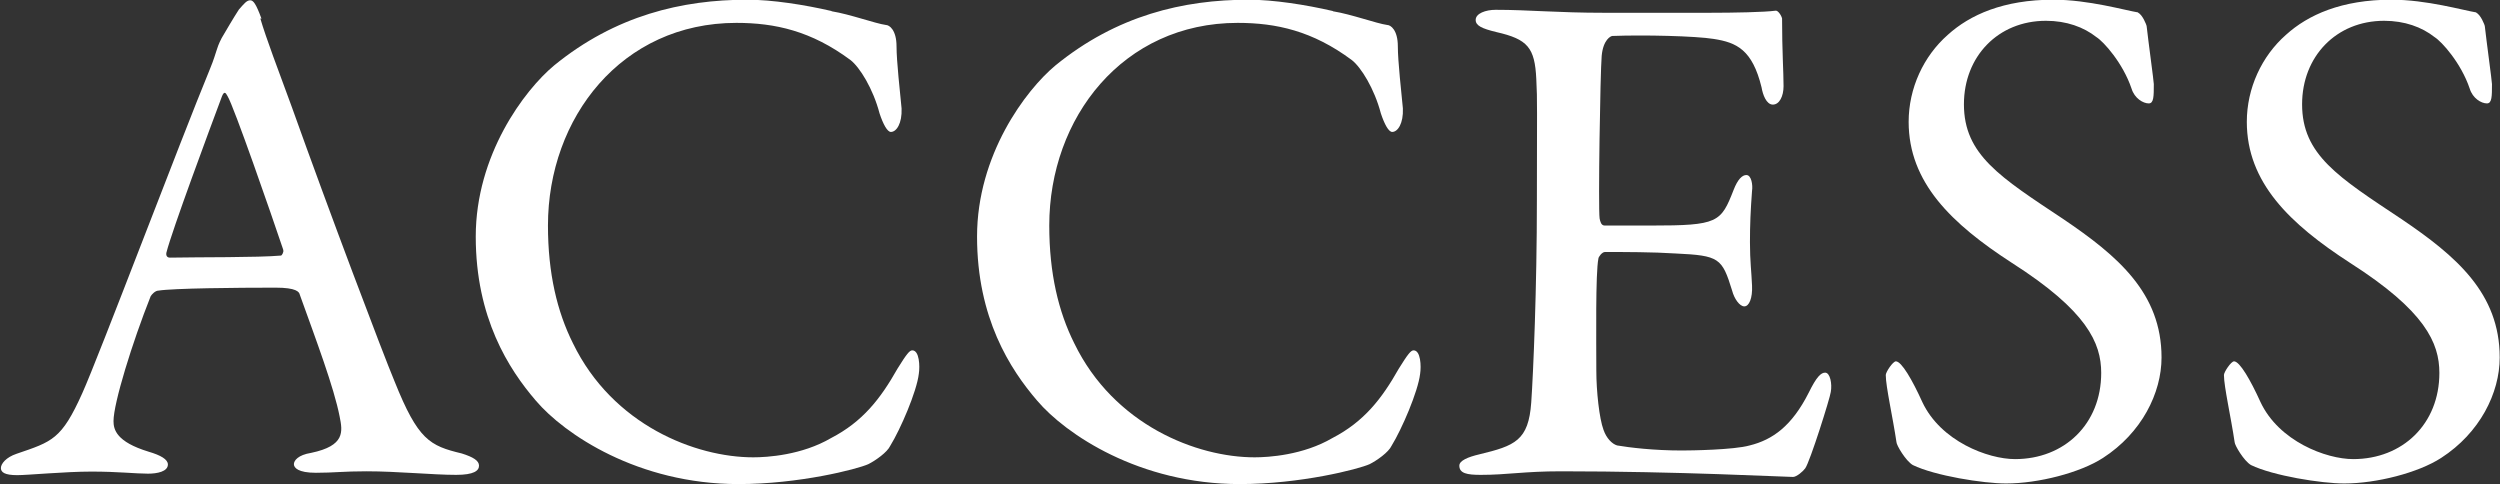
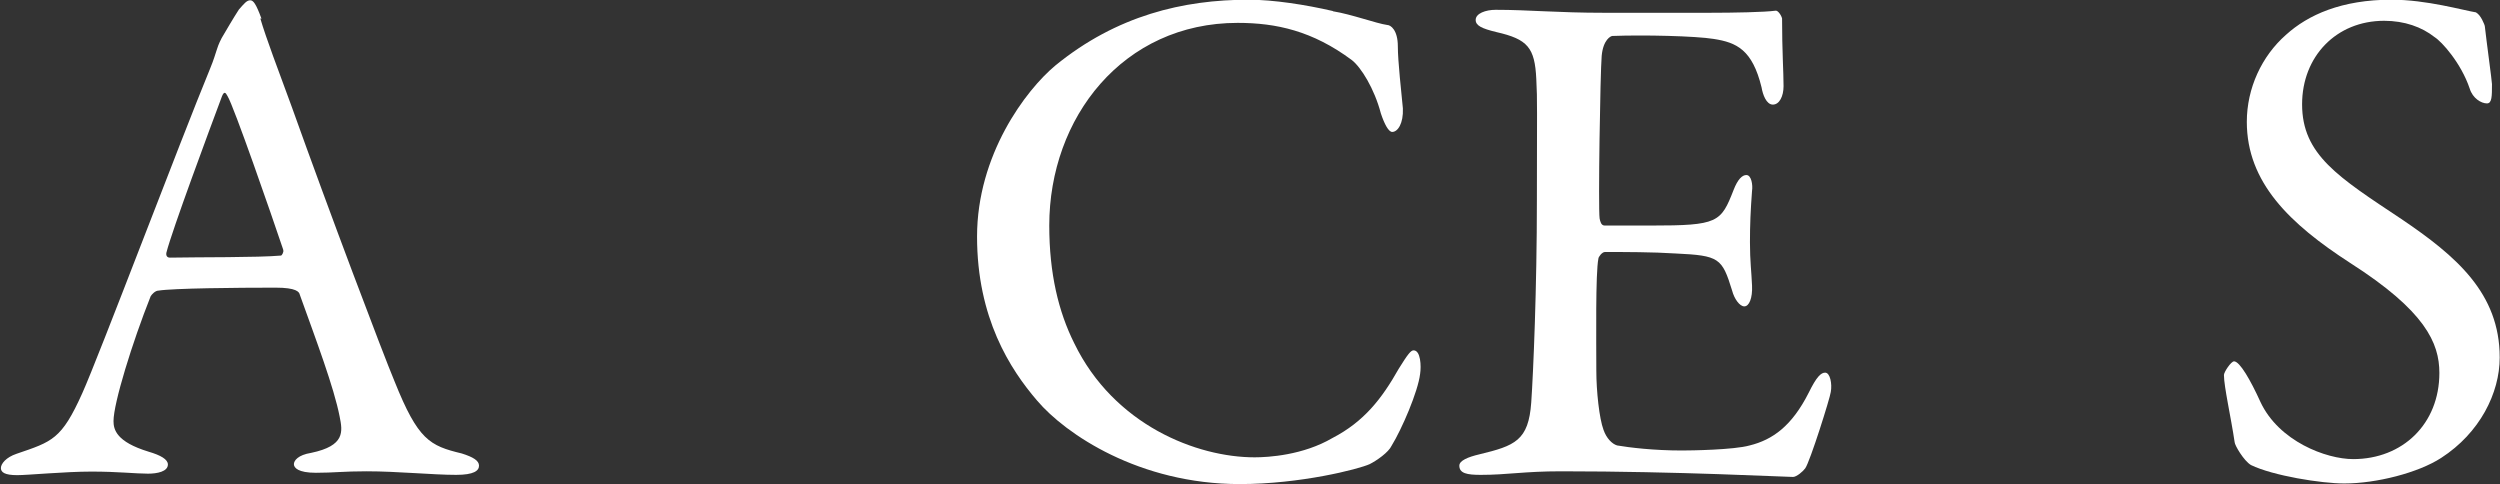
<svg xmlns="http://www.w3.org/2000/svg" id="_レイヤー_2" viewBox="0 0 84.13 16.3">
  <rect x="0" y="0" width="84.13" height="16.3" fill="#333333" stroke="none" />
  <defs>
    <style>.cls-1{fill:#fff;}</style>
  </defs>
  <g id="_レイヤー_1-2">
    <g>
      <path class="cls-1" d="m8.76.62c.19.65.6,1.73,1.06,2.98,1.25,3.5,3.05,8.26,3.46,9.24.79,1.97,1.18,2.16,2.26,2.42.38.12.58.24.58.41s-.17.31-.77.31c-.79,0-1.97-.12-3.02-.12-.77,0-1.1.05-1.7.05s-.74-.17-.74-.29.14-.31.58-.38c1.15-.24,1.06-.72.96-1.22-.19-.98-.79-2.57-1.34-4.1-.02-.1-.12-.24-.82-.24-1.32,0-3.43.02-3.94.1-.1,0-.22.12-.26.19-.62,1.56-1.25,3.6-1.25,4.2,0,.29.1.7,1.18,1.03.41.12.65.26.65.43,0,.24-.36.31-.67.31-.41,0-1.01-.07-1.9-.07s-2.14.12-2.5.12c-.43,0-.55-.1-.55-.24s.17-.36.53-.48c1.2-.41,1.51-.48,2.21-2.04.55-1.22,3.29-8.47,4.3-10.92.14-.34.17-.48.22-.62.02-.07.07-.22.17-.41.14-.24.41-.7.58-.96.17-.19.26-.31.38-.31.1,0,.19.1.38.62Zm.77,7.78c-.41-1.22-1.66-4.82-1.87-5.16-.07-.14-.12-.17-.19,0-.43,1.15-1.68,4.51-1.87,5.26-.02.1.02.17.12.17.96-.02,2.95,0,3.74-.07.02,0,.1-.12.07-.19Z" />
-       <path class="cls-1" d="m27.99.38c.62.1,1.46.41,1.82.46.12,0,.36.17.36.72,0,.5.12,1.56.17,2.09.02.5-.17.79-.36.79-.12,0-.26-.26-.38-.62-.22-.84-.67-1.56-.98-1.8-1.32-.98-2.54-1.25-3.84-1.25-3.86,0-6.34,3.19-6.34,6.82,0,1.61.31,2.9.84,3.96,1.34,2.76,4.13,3.84,6.07,3.84.46,0,1.63-.07,2.62-.65,1.06-.55,1.66-1.32,2.23-2.33.31-.5.41-.62.5-.62.24,0,.26.53.22.79-.07.6-.62,1.87-.96,2.42-.1.22-.5.5-.74.62-.38.17-2.33.67-4.37.67-3.38,0-5.86-1.68-6.82-2.81-.91-1.06-2.02-2.78-2.02-5.52s1.63-4.92,2.64-5.76c2.06-1.68,4.3-2.21,6.5-2.21.84,0,1.92.17,2.83.38Z" />
      <path class="cls-1" d="m44.86.38c.62.1,1.46.41,1.82.46.12,0,.36.17.36.72,0,.5.12,1.56.17,2.09.02.5-.17.79-.36.79-.12,0-.26-.26-.38-.62-.22-.84-.67-1.56-.98-1.8-1.32-.98-2.54-1.25-3.84-1.25-3.86,0-6.34,3.19-6.34,6.82,0,1.61.31,2.9.84,3.96,1.34,2.76,4.13,3.84,6.07,3.84.46,0,1.63-.07,2.62-.65,1.06-.55,1.66-1.32,2.23-2.33.31-.5.41-.62.5-.62.24,0,.26.53.22.79-.07.6-.62,1.87-.96,2.42-.1.22-.5.5-.74.62-.38.17-2.33.67-4.37.67-3.38,0-5.86-1.68-6.82-2.81-.91-1.06-2.02-2.78-2.02-5.52s1.63-4.92,2.64-5.76c2.06-1.68,4.3-2.21,6.5-2.21.84,0,1.92.17,2.83.38Z" />
      <path class="cls-1" d="m57.54.43c.79,0,1.85-.02,2.21-.07.07-.02.19.14.22.26,0,1.1.05,1.8.05,2.28,0,.34-.14.62-.36.62s-.34-.34-.38-.58c-.31-1.27-.84-1.51-1.61-1.63-.62-.1-2.35-.14-3.41-.1-.05,0-.31.12-.36.67-.05.6-.12,5.11-.07,5.47.02.1.05.24.17.24h1.56c2.26,0,2.35-.1,2.78-1.2.14-.36.29-.5.43-.5.17,0,.22.34.19.53-.05.67-.07,1.15-.07,1.73,0,.65.05.98.07,1.46.02.43-.1.7-.26.7s-.34-.26-.41-.53c-.34-1.1-.43-1.18-1.9-1.25-.77-.05-1.73-.05-2.38-.05-.1,0-.22.17-.22.22-.1.5-.07,2.74-.07,3.77,0,.7.1,1.61.24,1.99.1.29.29.48.46.53.41.07,1.22.17,2.18.17.29,0,1.75-.02,2.28-.17.77-.19,1.42-.65,1.99-1.78.26-.53.41-.67.55-.67.17,0,.24.38.19.65-.02.19-.7,2.35-.86,2.57-.07.1-.29.29-.41.29-.26,0-3.89-.19-7.8-.19-1.27,0-1.8.12-2.71.12-.46,0-.72-.05-.72-.31,0-.17.29-.29.67-.38,1.2-.29,1.66-.46,1.75-1.75.07-1.01.19-3.84.19-6.82s.02-3.36-.02-4.06c-.05-1.06-.29-1.34-1.34-1.58-.5-.12-.7-.22-.7-.41,0-.22.34-.34.67-.34,1.13,0,2.06.1,3.67.1h3.53Z" />
-       <path class="cls-1" d="m71.95.43c.14.05.29.41.29.46.05.46.24,1.85.24,1.94,0,.41,0,.65-.17.65-.19,0-.48-.17-.58-.5-.29-.86-.94-1.58-1.18-1.73-.43-.34-1.01-.55-1.7-.55-1.61,0-2.76,1.2-2.76,2.81,0,1.7,1.22,2.45,3.34,3.86,1.85,1.25,3.31,2.5,3.31,4.66,0,1.2-.67,2.54-1.97,3.38-.77.5-2.18.86-3.26.86-.77,0-2.4-.26-3.14-.62-.24-.14-.55-.67-.55-.77-.12-.82-.36-1.87-.36-2.26,0-.1.24-.46.34-.46.19,0,.55.62.89,1.37.62,1.32,2.21,1.92,3.12,1.92,1.66,0,2.9-1.18,2.9-2.9,0-1.01-.48-2.09-3-3.7-2.04-1.32-3.48-2.71-3.48-4.75,0-1.13.5-2.21,1.32-2.93.74-.67,1.87-1.18,3.55-1.18,1.18,0,2.42.36,2.86.43Z" />
      <path class="cls-1" d="m83.33.43c.14.05.29.41.29.46.05.46.24,1.85.24,1.94,0,.41,0,.65-.17.65-.19,0-.48-.17-.58-.5-.29-.86-.94-1.58-1.18-1.73-.43-.34-1.01-.55-1.7-.55-1.61,0-2.76,1.2-2.76,2.81,0,1.7,1.22,2.45,3.34,3.86,1.85,1.25,3.31,2.5,3.31,4.66,0,1.2-.67,2.54-1.97,3.38-.77.5-2.18.86-3.26.86-.77,0-2.4-.26-3.14-.62-.24-.14-.55-.67-.55-.77-.12-.82-.36-1.87-.36-2.26,0-.1.24-.46.34-.46.19,0,.55.62.89,1.37.62,1.32,2.21,1.92,3.12,1.92,1.66,0,2.9-1.18,2.9-2.9,0-1.01-.48-2.09-3-3.7-2.04-1.32-3.48-2.71-3.48-4.75,0-1.13.5-2.21,1.32-2.93.74-.67,1.87-1.18,3.55-1.18,1.18,0,2.42.36,2.86.43Z" />
    </g>
  </g>
</svg>